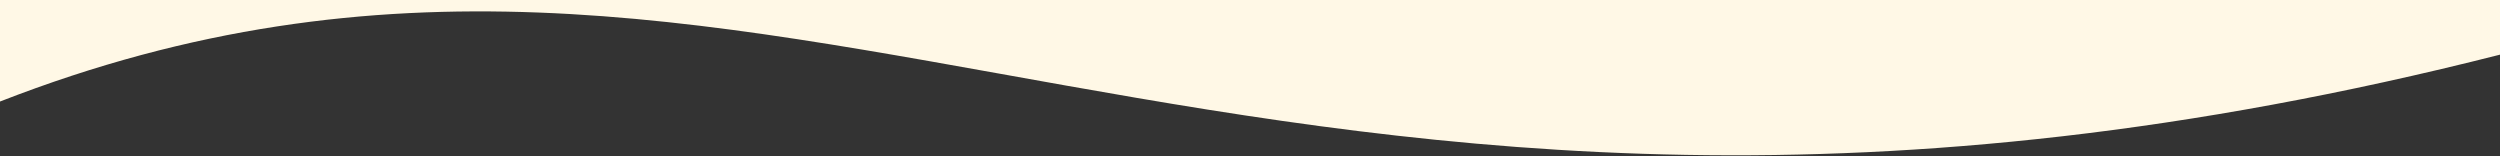
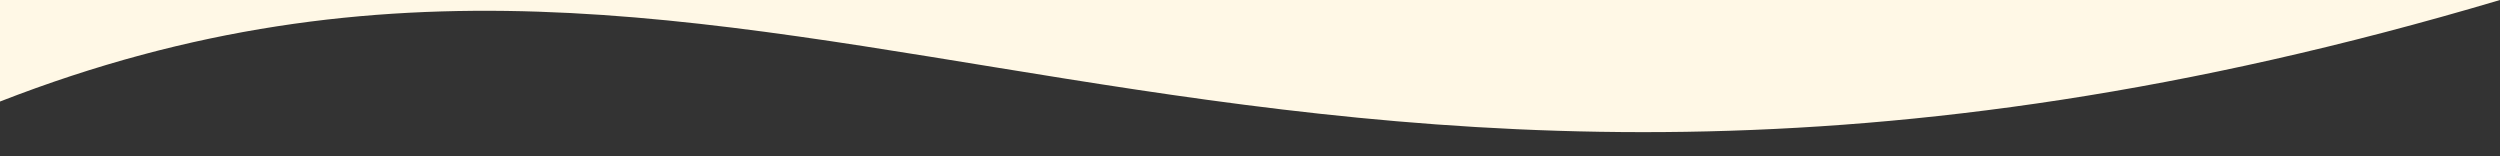
<svg xmlns="http://www.w3.org/2000/svg" width="1440" height="90" viewBox="0 0 1440 90" fill="none">
  <rect x="0" y="0" width="1440" height="90" fill="#333333" stroke="none" />
-   <path d="M0 0H1440V31.479C713.5 215.979 444 -114.521 0 58.479V0Z" fill="#FFF8E6" />
+   <path d="M0 0H1440C713.5 215.979 444 -114.521 0 58.479V0Z" fill="#FFF8E6" />
</svg>